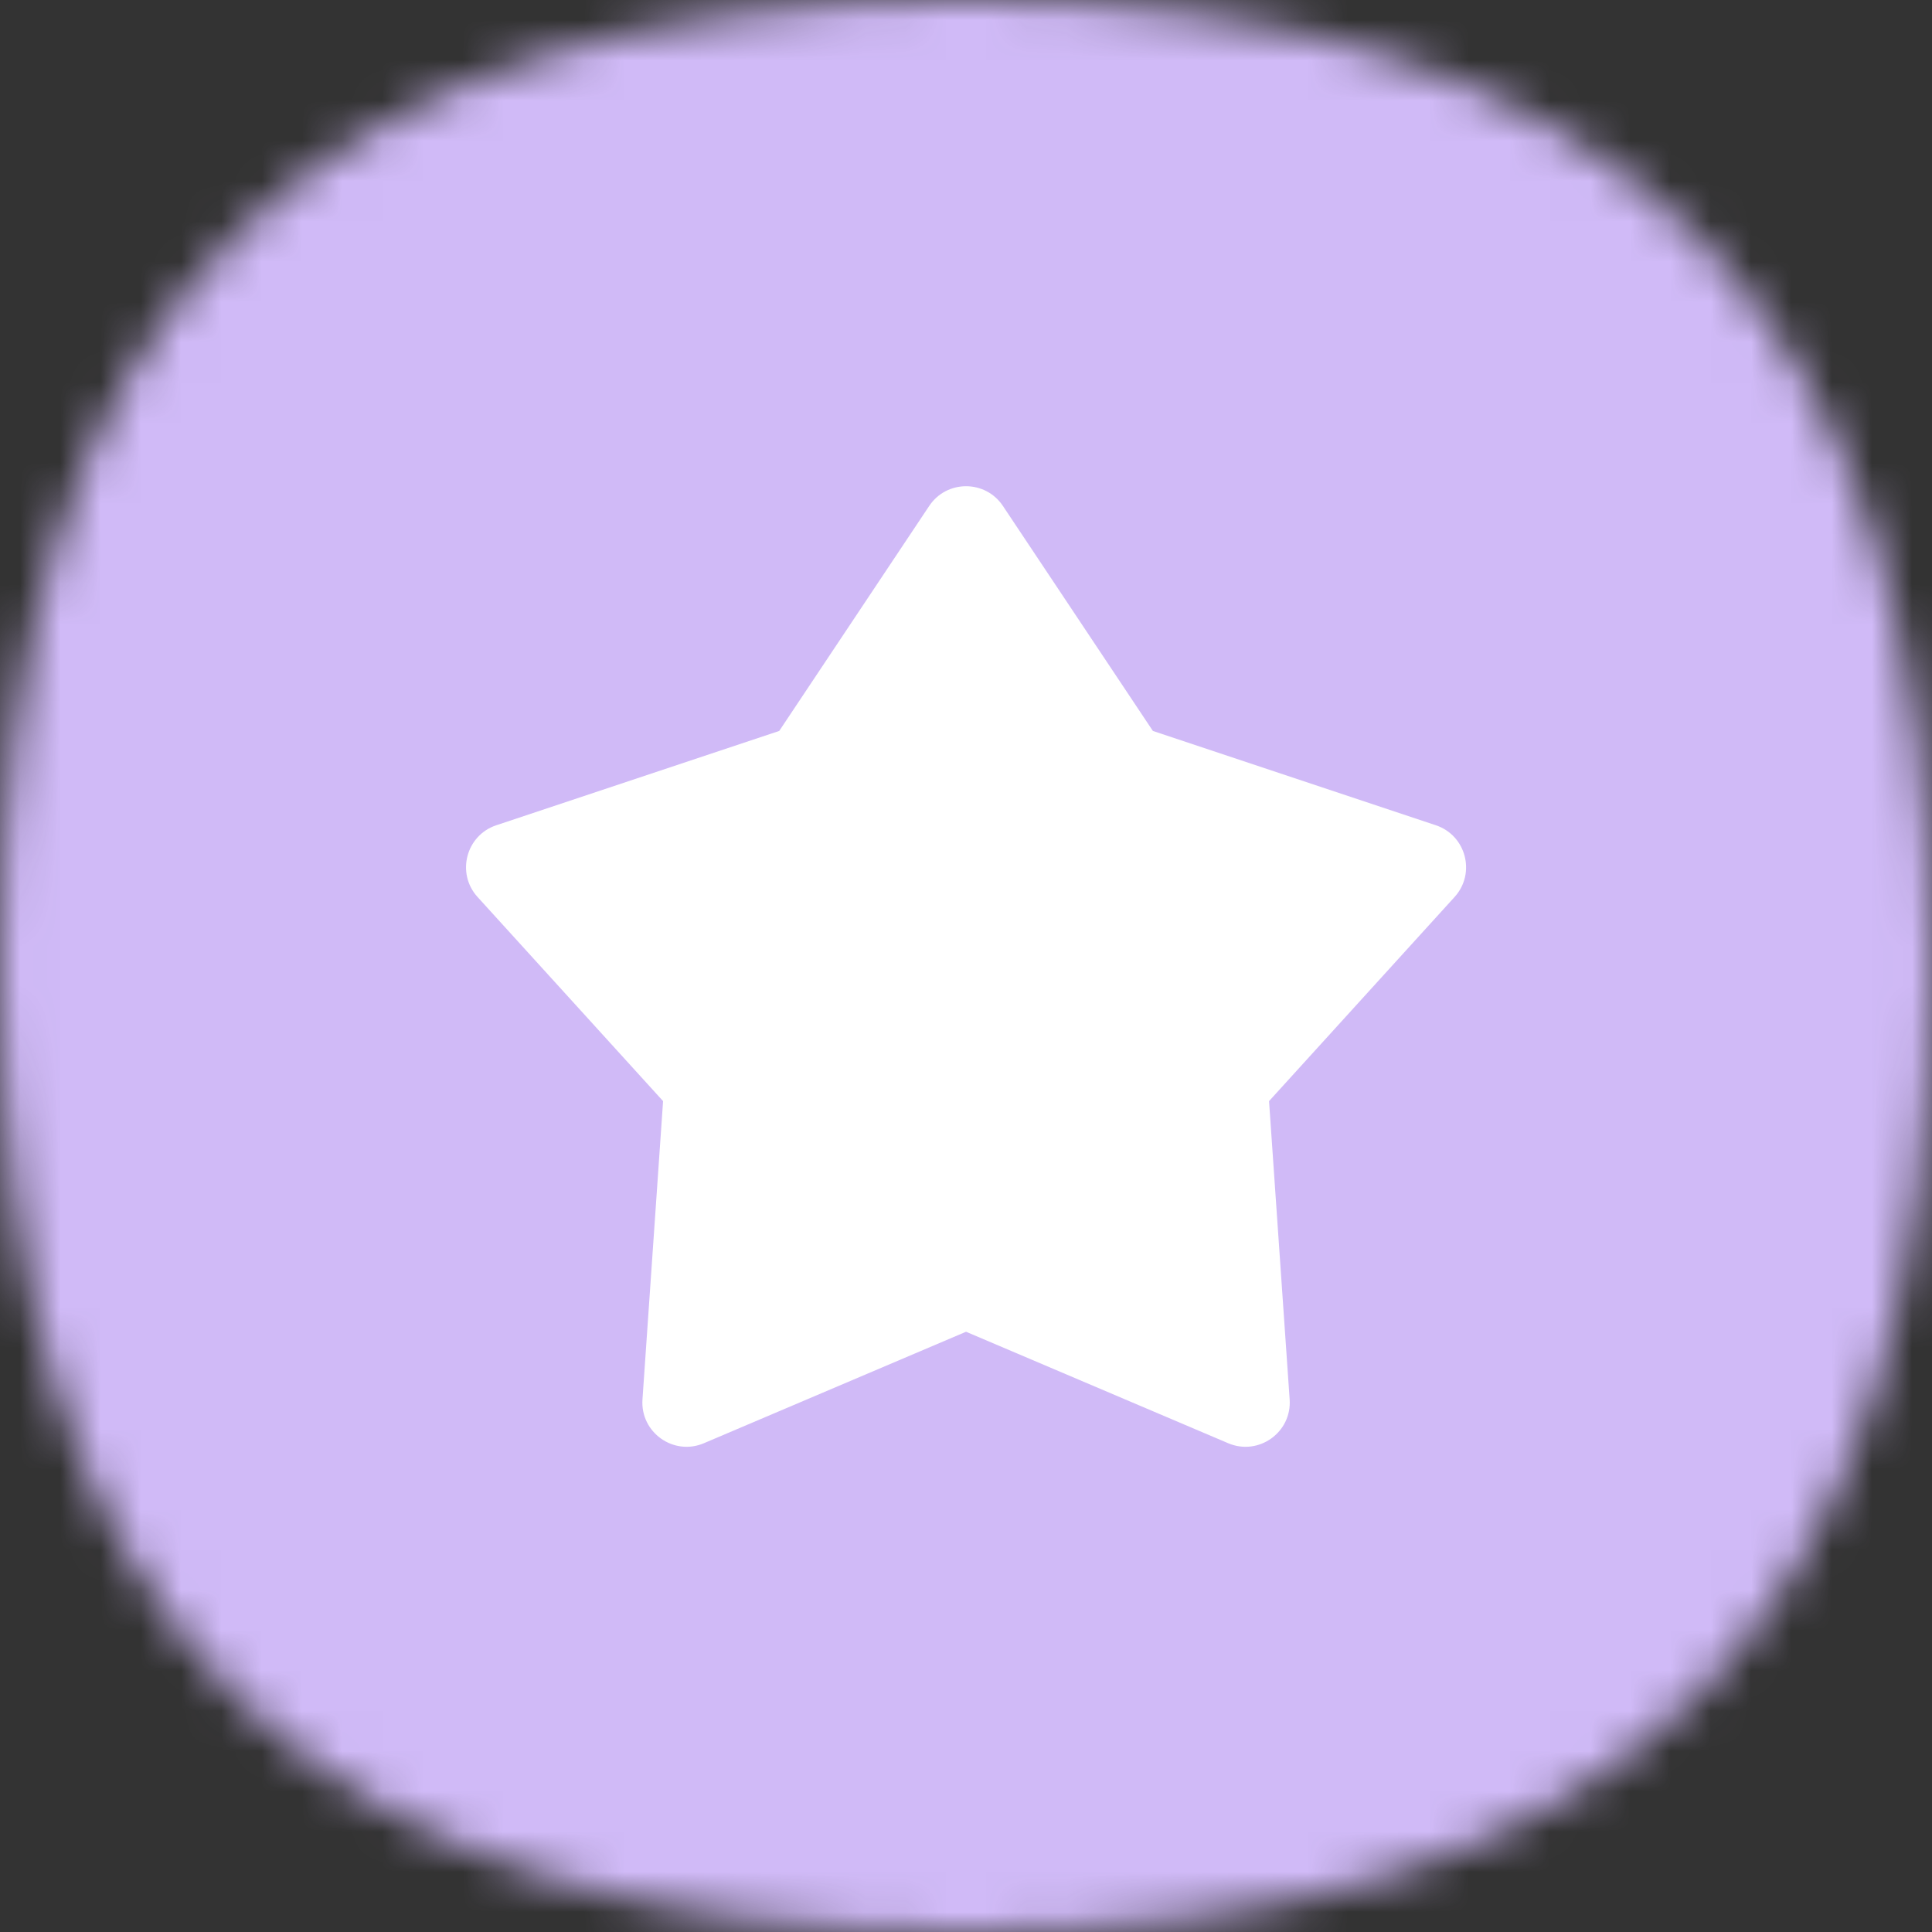
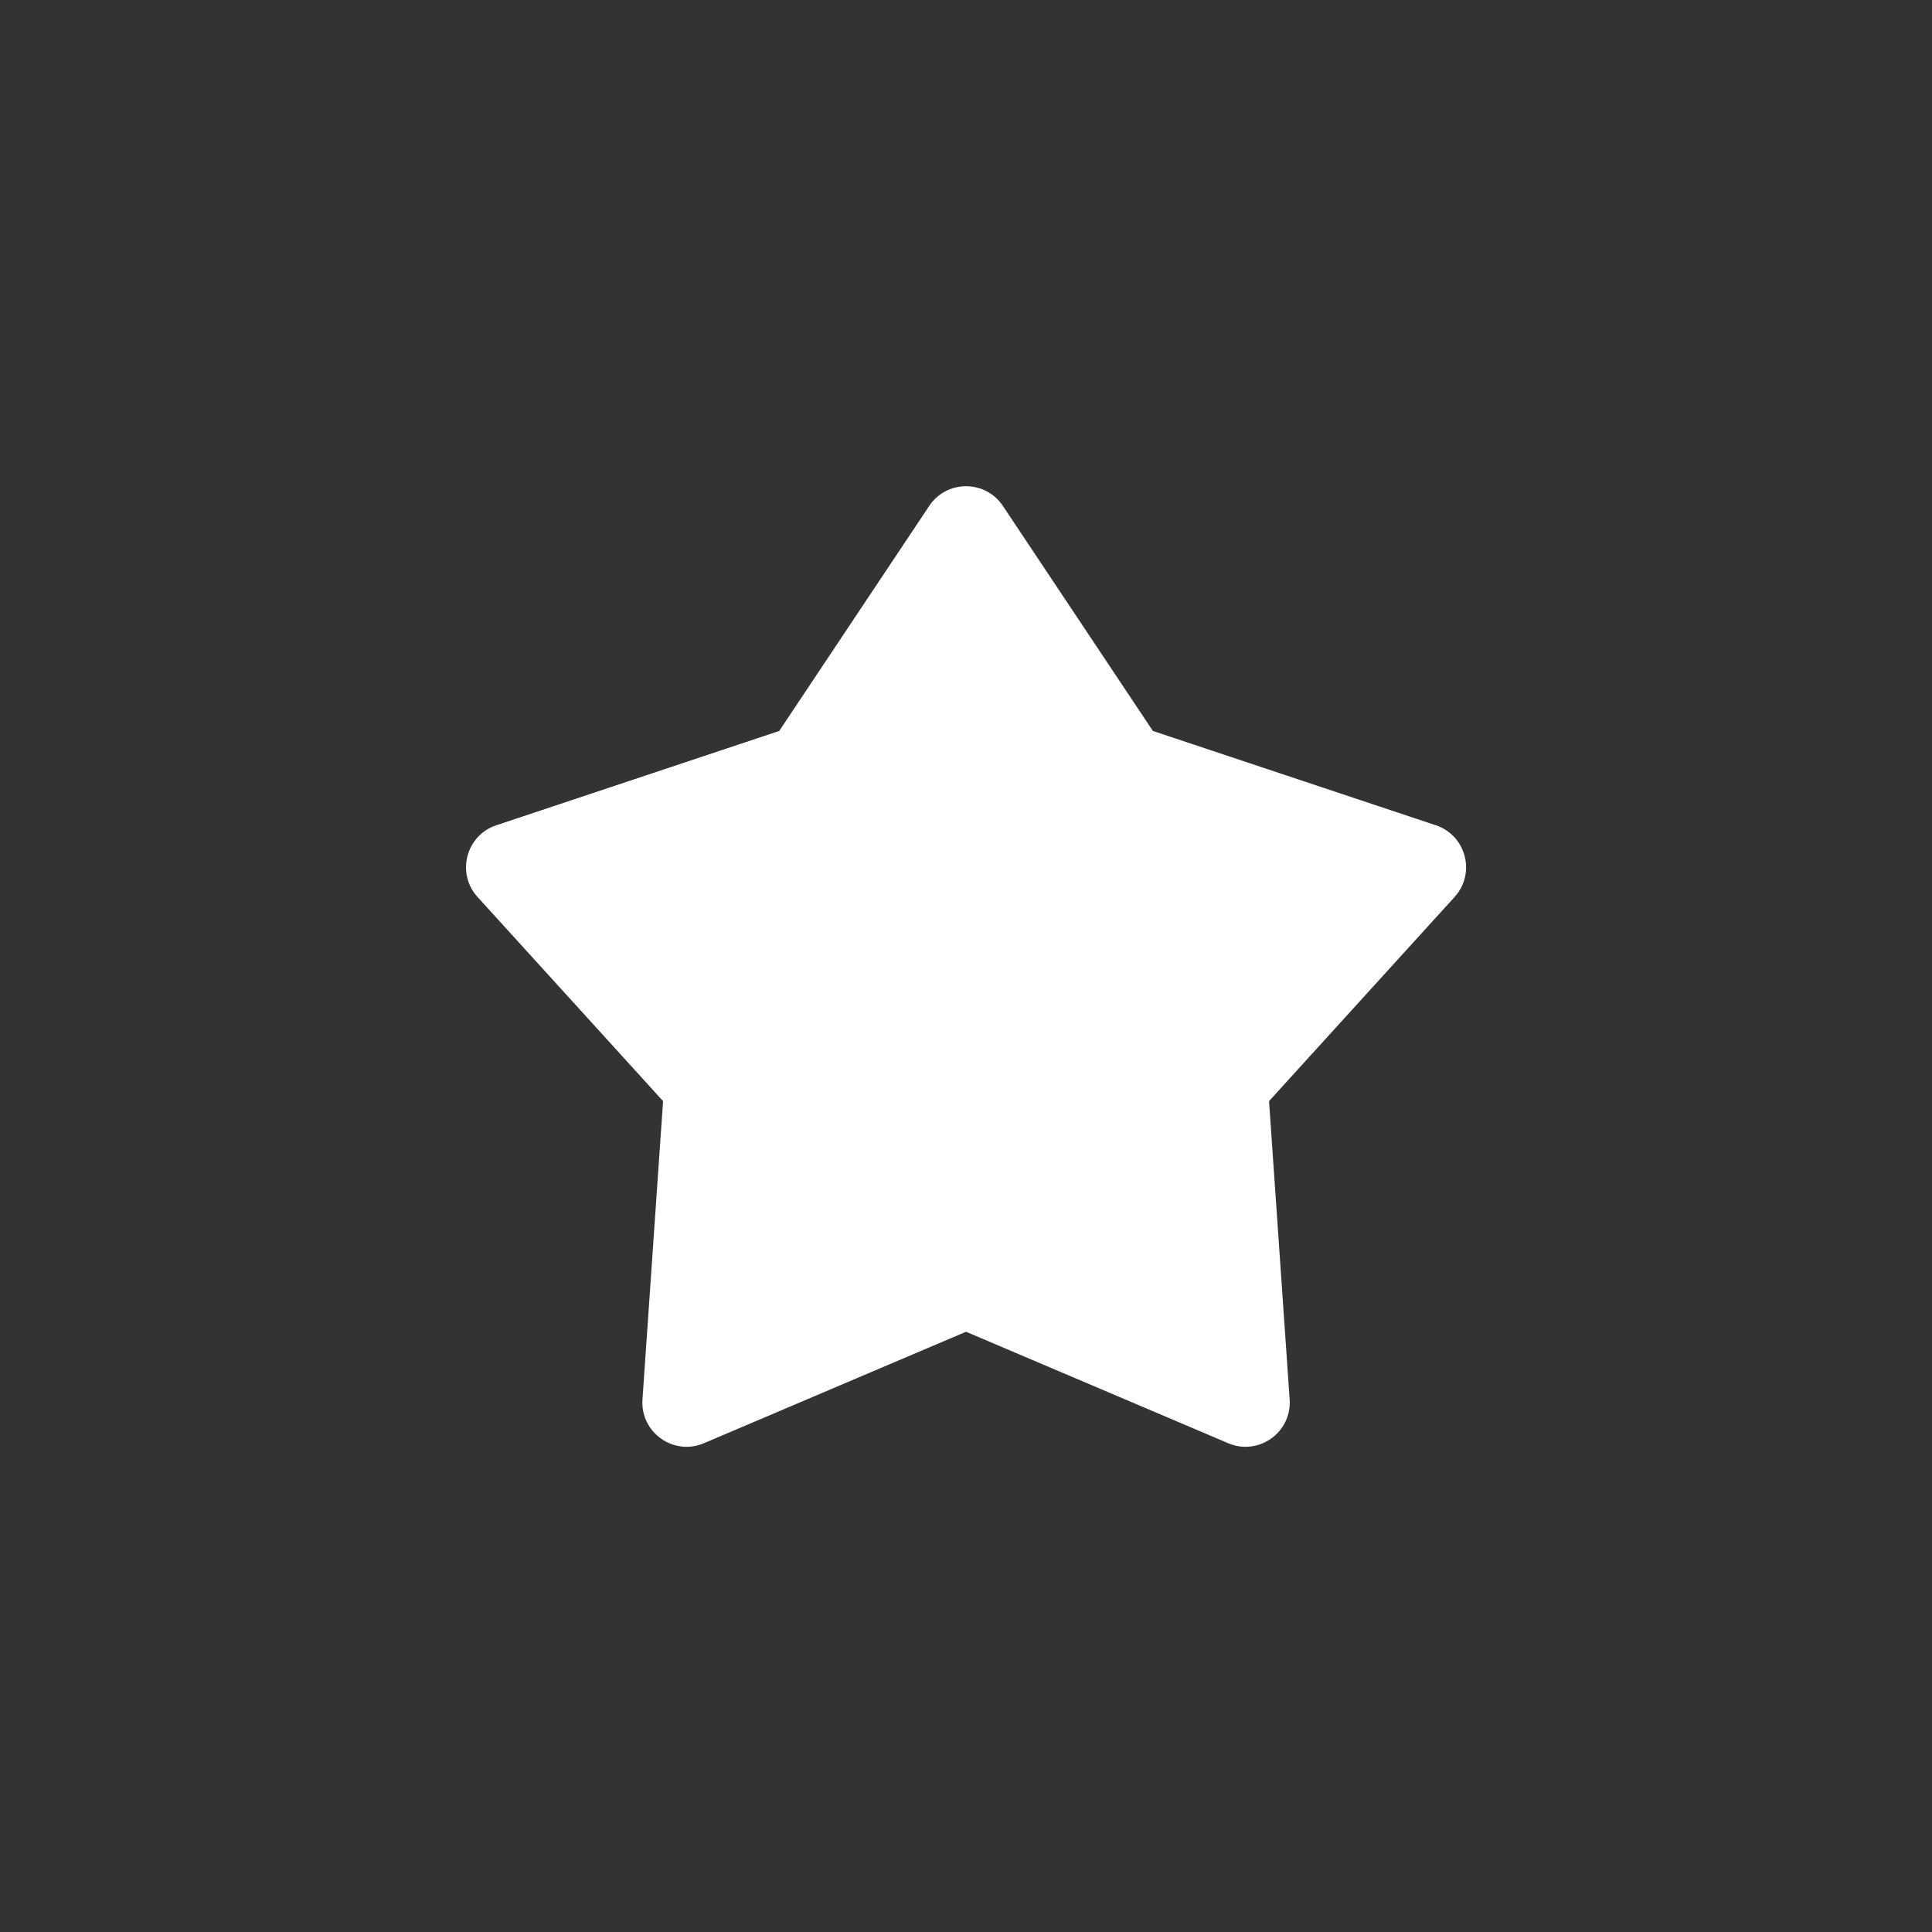
<svg xmlns="http://www.w3.org/2000/svg" width="48" height="48" viewBox="0 0 48 48" fill="none">
  <rect x="0" y="0" width="48" height="48" fill="#333333" stroke="none" />
  <mask id="mask0_6269_31233" style="mask-type:alpha" maskUnits="userSpaceOnUse" x="0" y="0" width="48" height="48">
-     <path d="M24 0C40.364 0 48 7.636 48 24C48 40.364 40.364 48 24 48C7.636 48 0 40.364 0 24C0 7.636 7.636 0 24 0Z" fill="#FDDA77" />
+     <path d="M24 0C40.364 0 48 7.636 48 24C7.636 48 0 40.364 0 24C0 7.636 7.636 0 24 0Z" fill="#FDDA77" />
  </mask>
  <g mask="url(#mask0_6269_31233)">
-     <rect width="48" height="48" fill="#D0BAF7" />
-   </g>
+     </g>
  <path fill-rule="evenodd" clip-rule="evenodd" d="M24.917 12.57C24.481 11.917 23.521 11.917 23.086 12.57L19.36 18.16L12.331 20.503C11.577 20.754 11.33 21.698 11.865 22.286L16.474 27.357L15.962 34.768C15.905 35.587 16.734 36.178 17.489 35.856L24.001 33.087L30.513 35.856C31.269 36.178 32.098 35.587 32.041 34.768L31.529 27.357L36.138 22.286C36.673 21.698 36.426 20.754 35.672 20.503L28.643 18.16L24.917 12.57Z" fill="white" />
</svg>